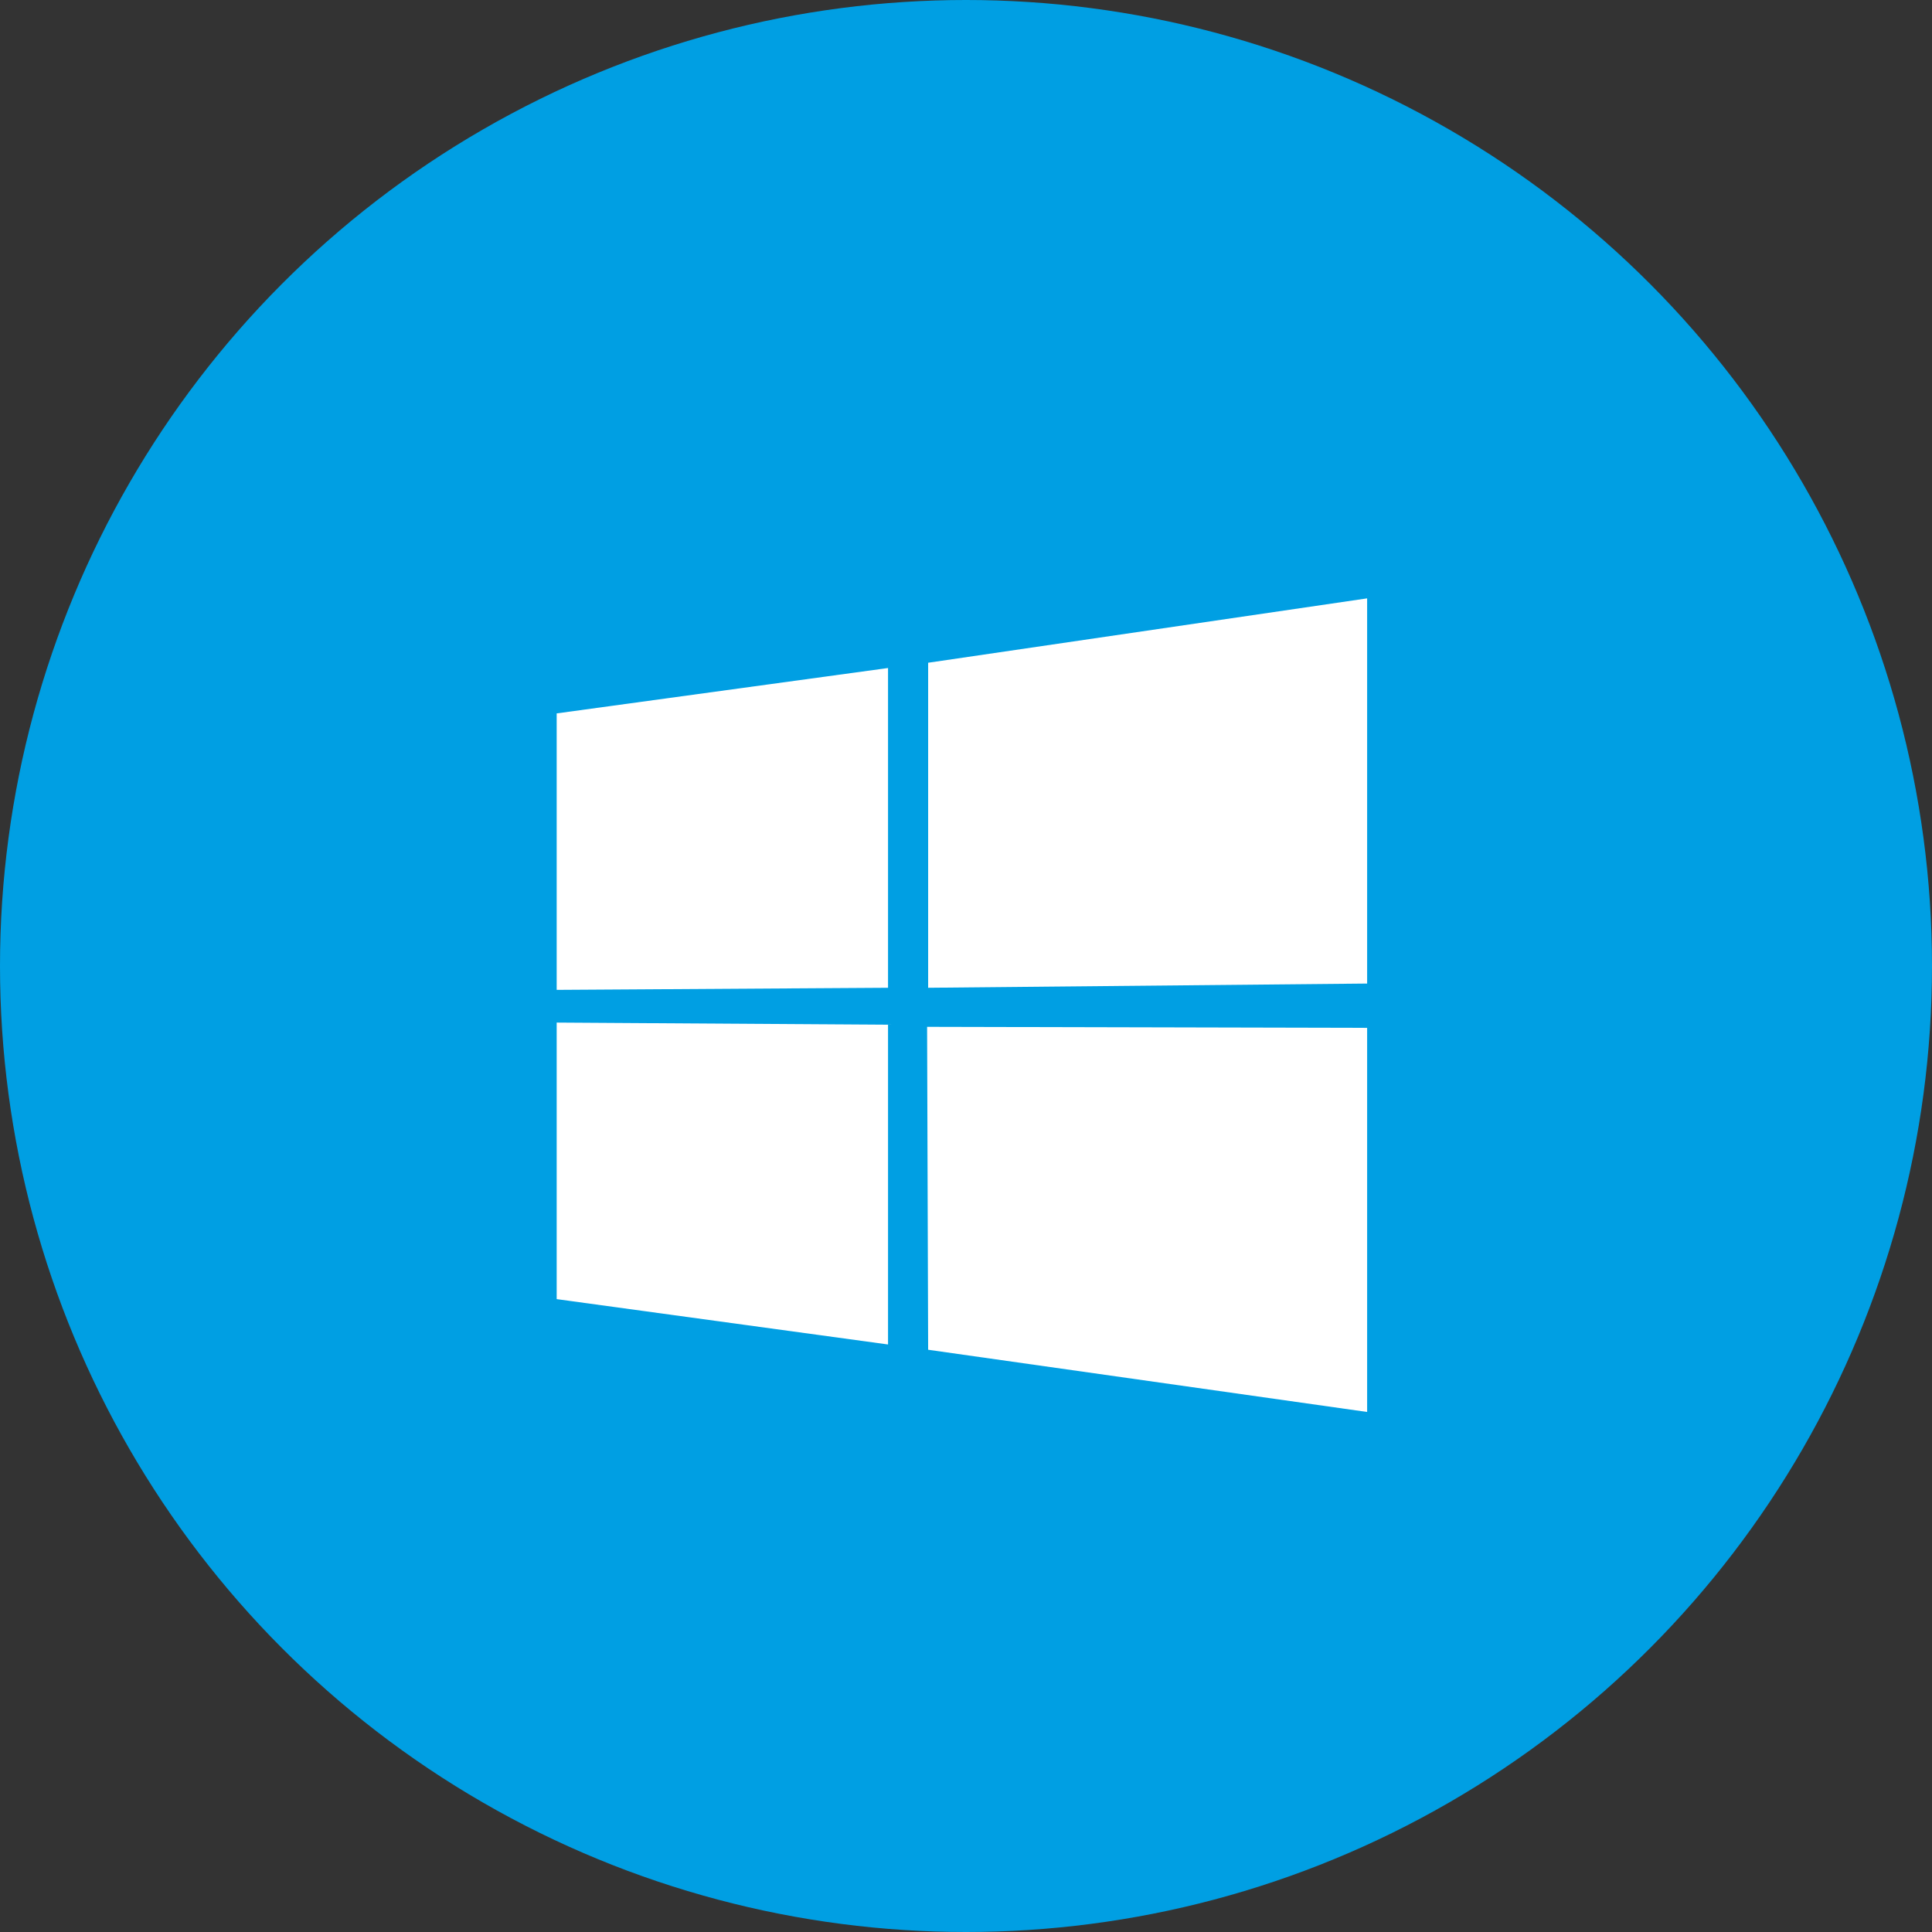
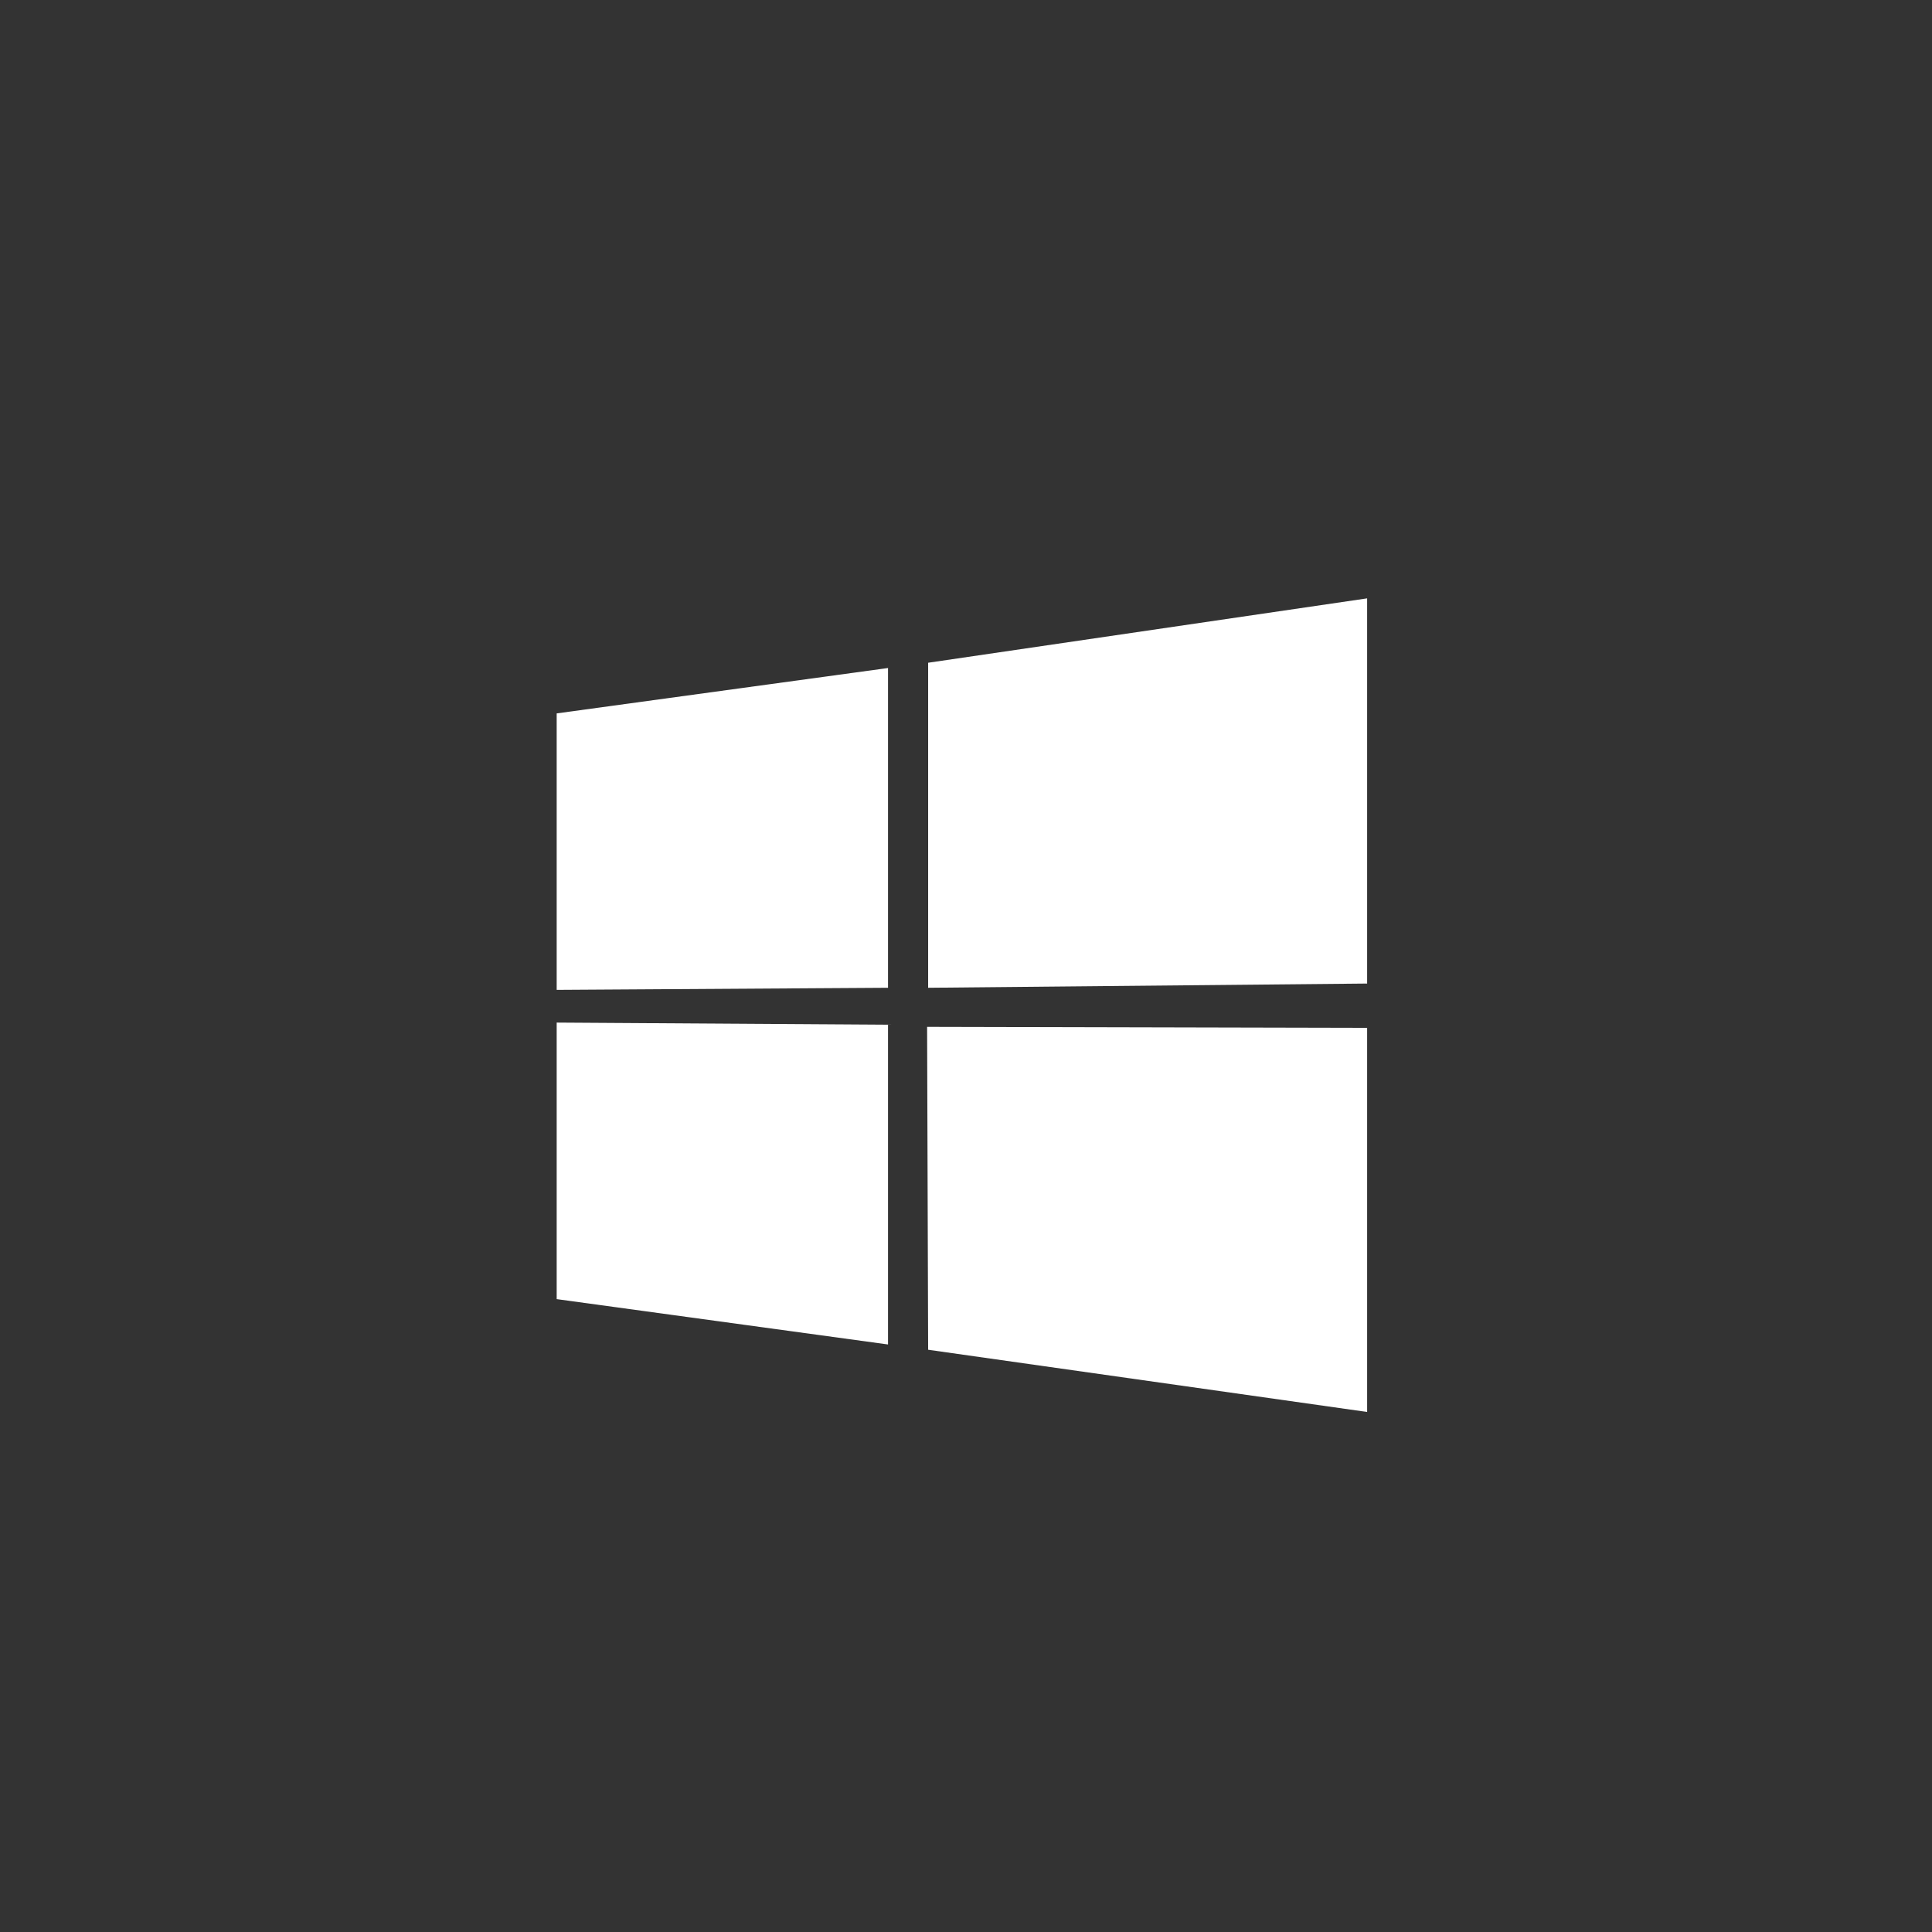
<svg xmlns="http://www.w3.org/2000/svg" width="59" height="59" viewBox="0 0 59 59">
  <rect x="0" y="0" width="59" height="59" fill="#333333" stroke="none" />
  <defs>
    <style>.a{fill:#009fe3;}.b{fill:#fff;}</style>
  </defs>
  <g transform="translate(-931 -3156.727)">
    <g transform="translate(0 1625.727)">
      <g transform="translate(415 659)">
-         <circle class="a" cx="29.5" cy="29.5" r="29.5" transform="translate(516 872)" />
-       </g>
+         </g>
    </g>
    <path class="b" d="M0,3.513,10.119,2.127v9.765L0,11.956ZM10.119,13.02v9.765L0,21.4V12.955ZM11.344,1.966,24.75,0V11.763l-13.406.129ZM24.75,13.116v11.73l-13.406-1.9-.032-9.861Zm4.125,13.7" transform="translate(948 3175)" />
  </g>
</svg>